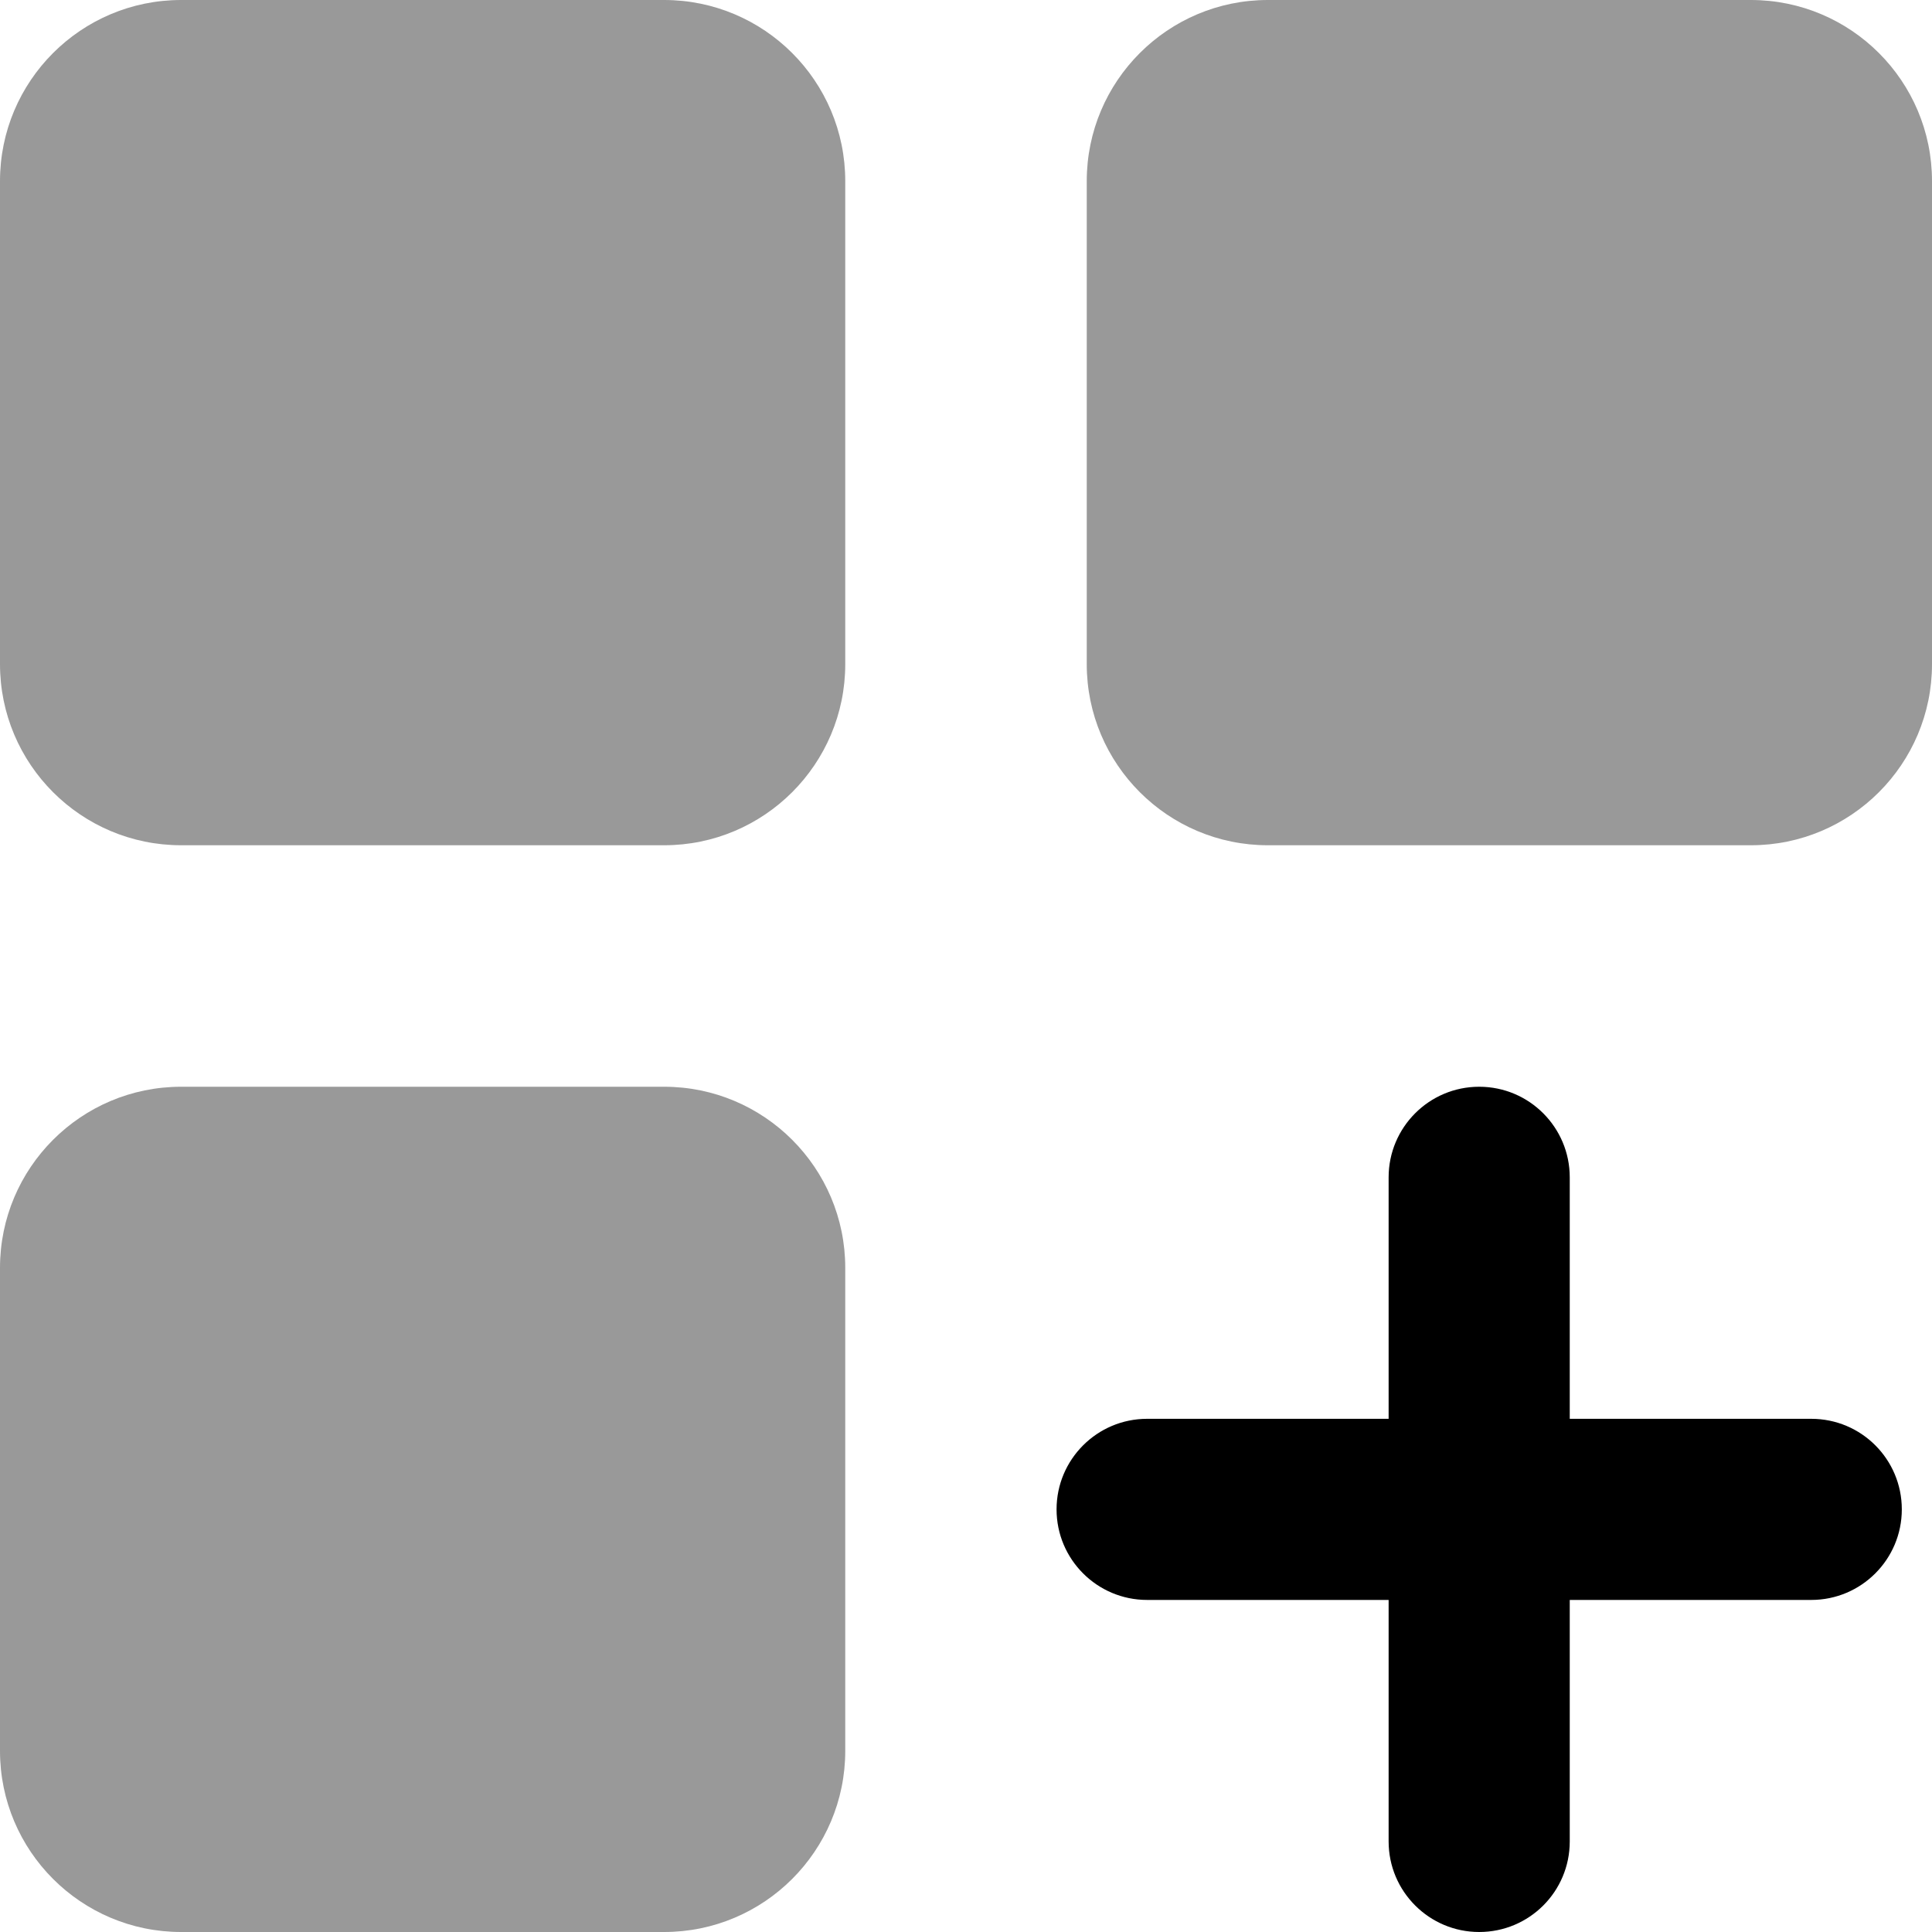
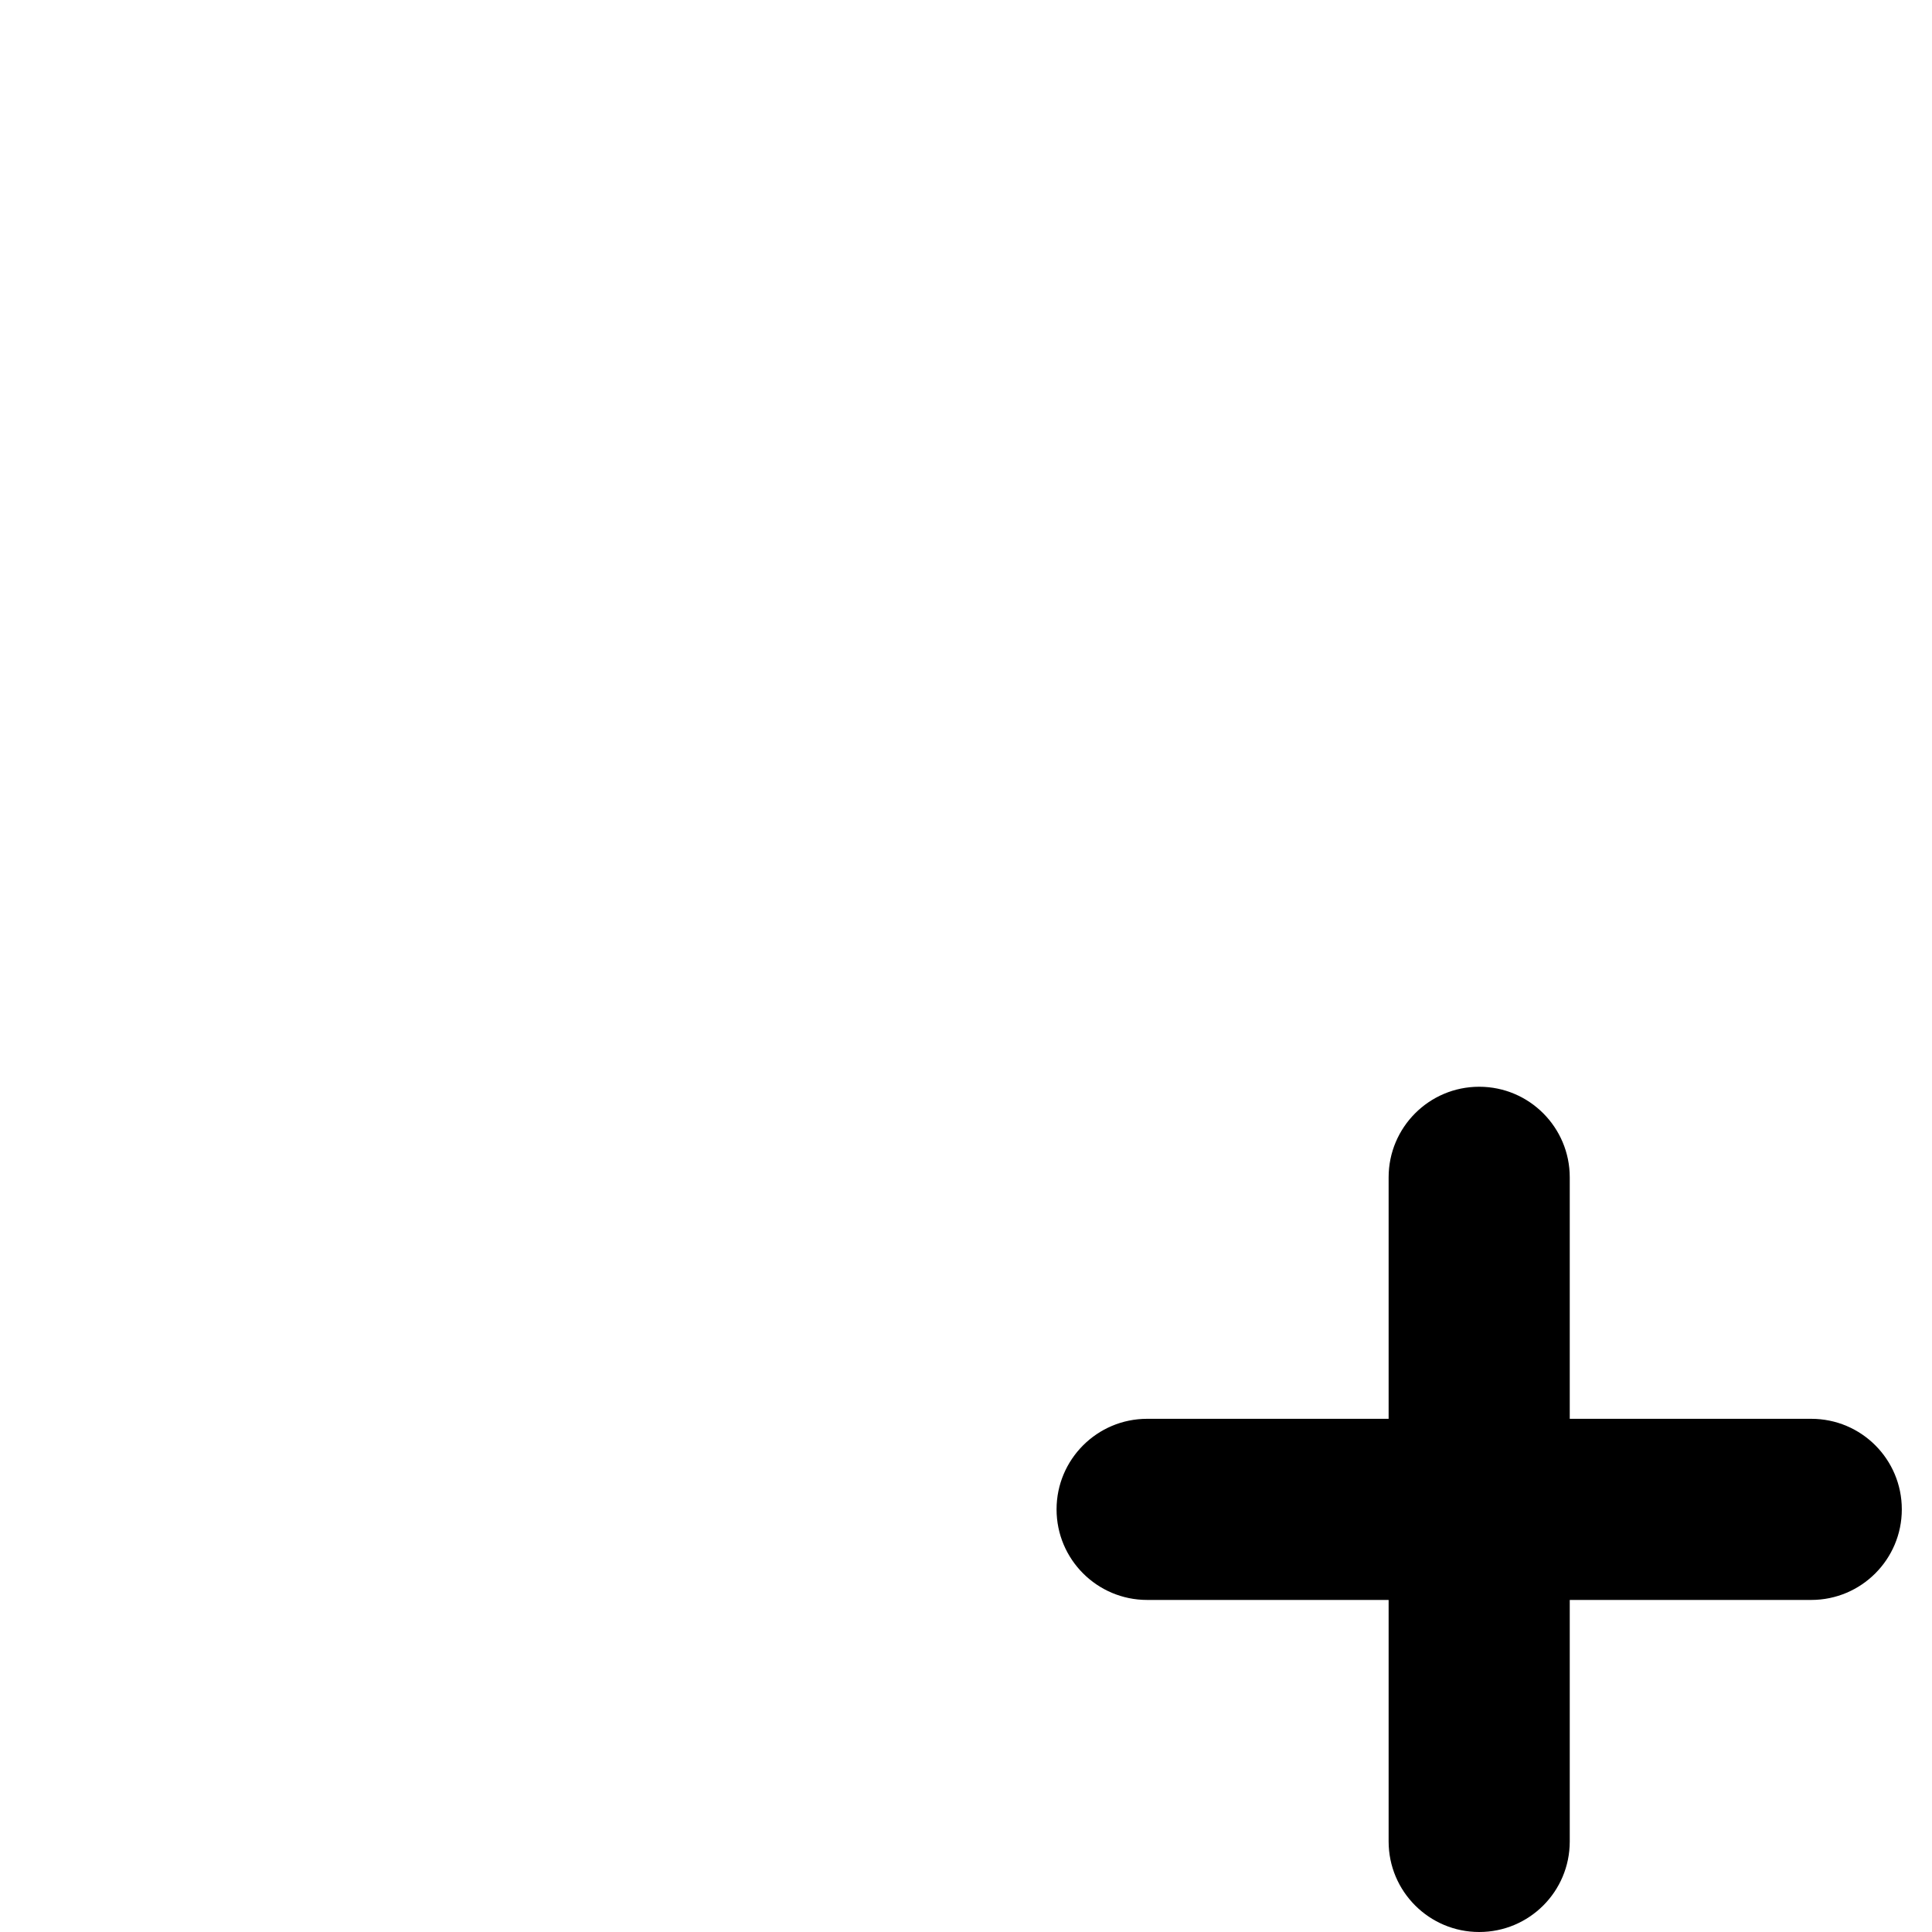
<svg xmlns="http://www.w3.org/2000/svg" viewBox="0 0 512 512">
  <defs>
    <style>.fa-secondary{opacity:.4}</style>
  </defs>
  <path class="fa-primary" d="M480 376h-64v-64C416 298.8 405.3 288 392 288S368 298.8 368 312v64h-64c-13.25 0-24 10.75-24 24s10.75 24 24 24h64v64c0 13.25 10.75 24 24 24S416 501.3 416 488v-64h64c13.25 0 24-10.75 24-24S493.3 376 480 376z" />
-   <path class="fa-secondary" d="M176 288h-128C21.49 288 0 309.5 0 336v128C0 490.5 21.49 512 48 512h128C202.5 512 224 490.5 224 464v-128C224 309.5 202.5 288 176 288zM176 0h-128C21.49 0 0 21.49 0 48v128C0 202.5 21.49 224 48 224h128C202.5 224 224 202.5 224 176v-128C224 21.49 202.5 0 176 0zM464 0h-128C309.5 0 288 21.49 288 48v128C288 202.5 309.5 224 336 224h128C490.5 224 512 202.5 512 176v-128C512 21.49 490.5 0 464 0z" />
</svg>